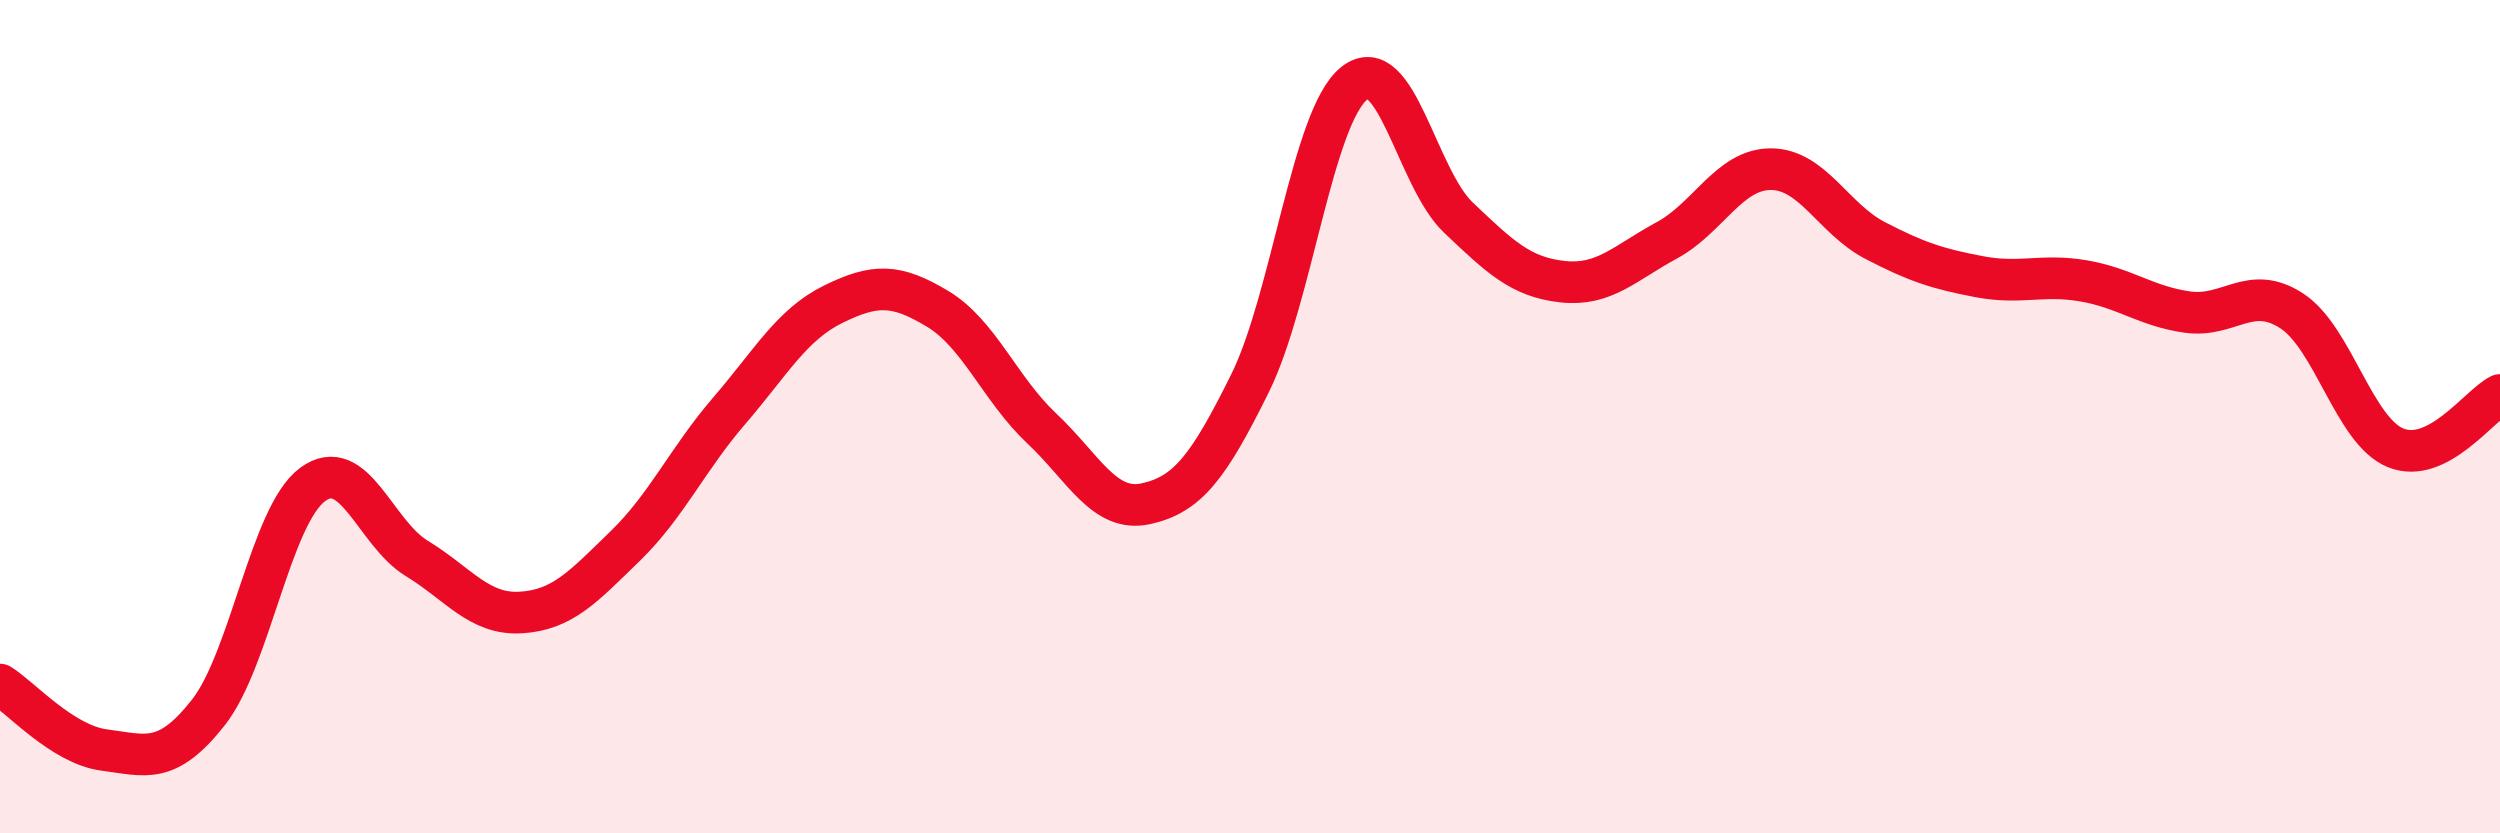
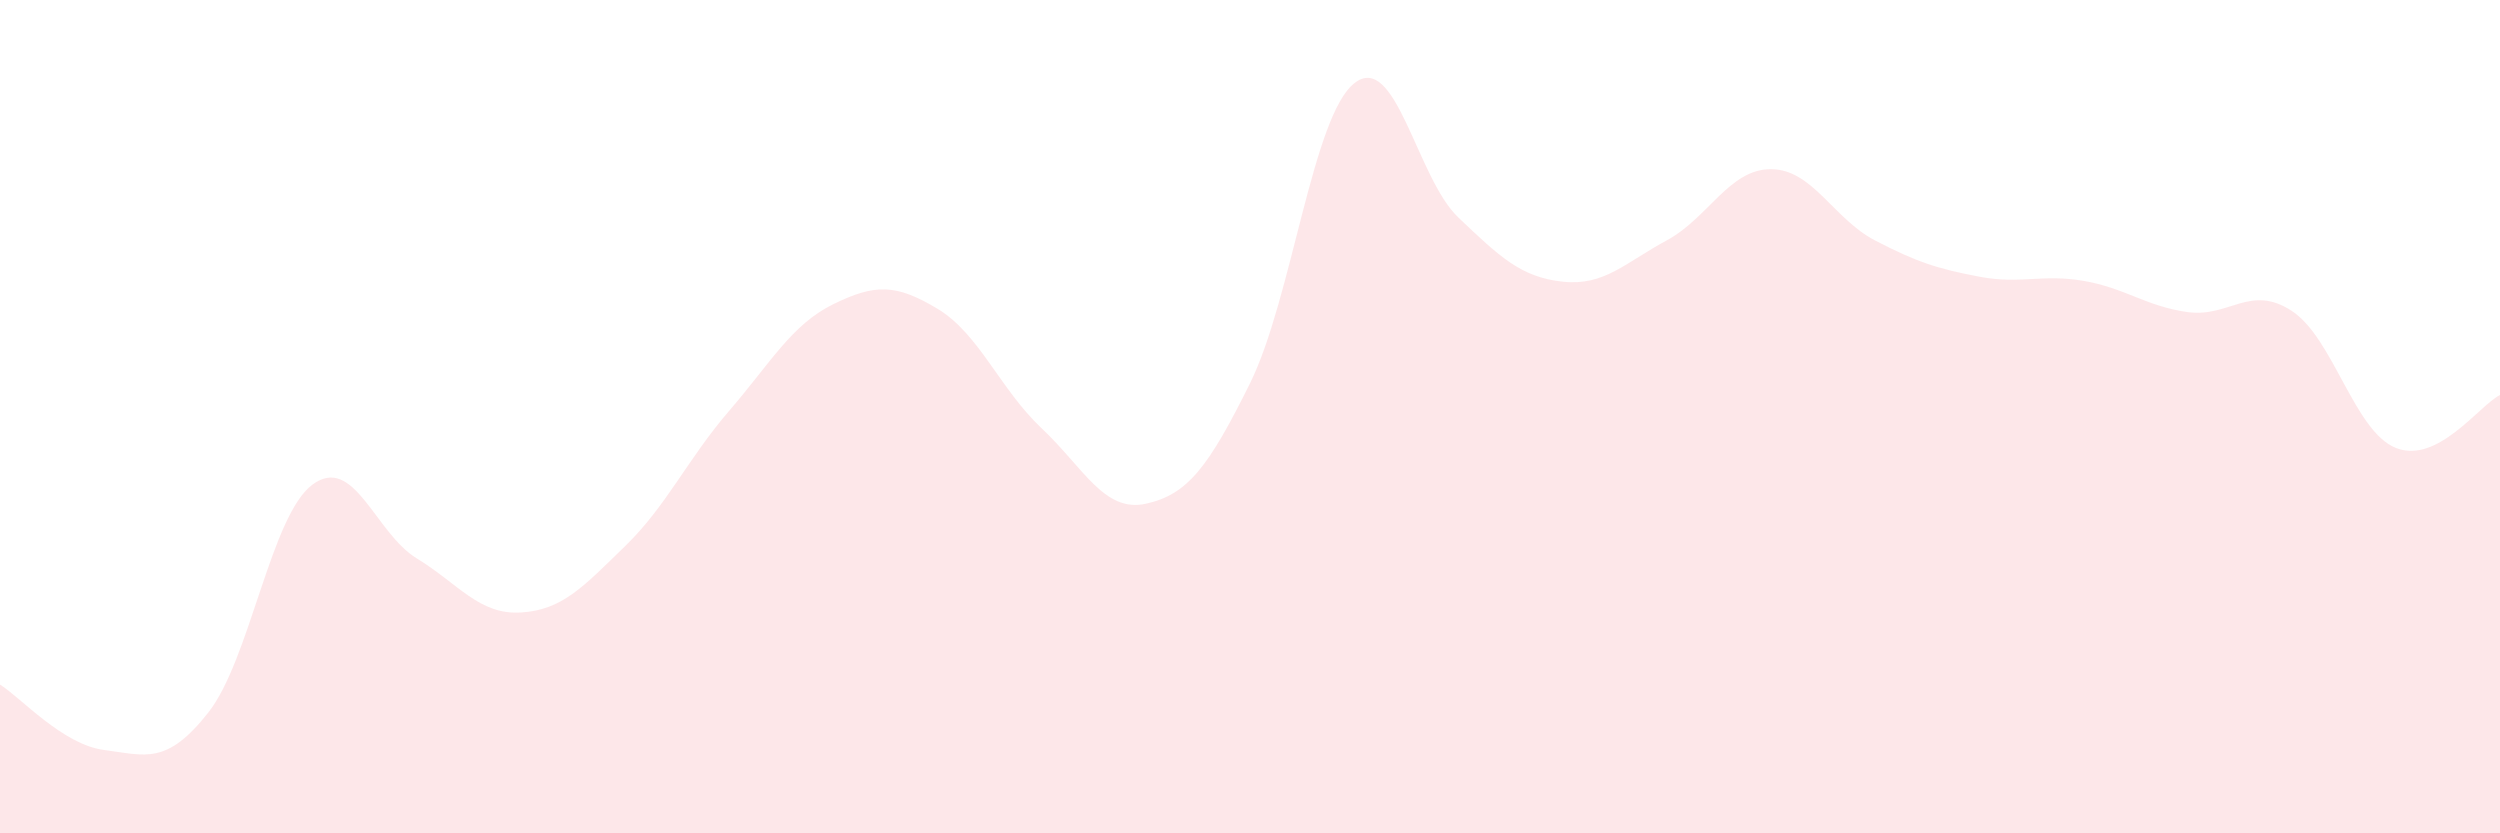
<svg xmlns="http://www.w3.org/2000/svg" width="60" height="20" viewBox="0 0 60 20">
  <path d="M 0,16.43 C 0.5,16.74 1.5,17.87 2.5,18 C 3.5,18.13 4,18.37 5,17.1 C 6,15.83 6.5,12.37 7.5,11.63 C 8.5,10.89 9,12.79 10,13.4 C 11,14.01 11.5,14.76 12.5,14.7 C 13.5,14.64 14,14.08 15,13.11 C 16,12.14 16.5,11.02 17.5,9.86 C 18.5,8.7 19,7.79 20,7.3 C 21,6.81 21.5,6.81 22.5,7.41 C 23.5,8.01 24,9.34 25,10.28 C 26,11.22 26.5,12.31 27.5,12.09 C 28.5,11.87 29,11.22 30,9.2 C 31,7.18 31.5,2.8 32.5,2 C 33.5,1.2 34,4.27 35,5.22 C 36,6.17 36.5,6.65 37.5,6.76 C 38.5,6.87 39,6.31 40,5.77 C 41,5.23 41.5,4.06 42.5,4.06 C 43.5,4.06 44,5.25 45,5.77 C 46,6.29 46.5,6.45 47.5,6.64 C 48.5,6.83 49,6.57 50,6.74 C 51,6.91 51.5,7.35 52.5,7.49 C 53.5,7.63 54,6.81 55,7.46 C 56,8.11 56.5,10.35 57.5,10.75 C 58.5,11.15 59.5,9.73 60,9.48L60 20L0 20Z" fill="#EB0A25" opacity="0.1" stroke-linecap="round" stroke-linejoin="round" />
-   <path d="M 0,16.43 C 0.5,16.74 1.5,17.87 2.5,18 C 3.5,18.13 4,18.37 5,17.1 C 6,15.83 6.5,12.37 7.5,11.63 C 8.5,10.89 9,12.79 10,13.4 C 11,14.01 11.5,14.76 12.5,14.7 C 13.5,14.64 14,14.08 15,13.11 C 16,12.14 16.5,11.02 17.5,9.86 C 18.5,8.7 19,7.79 20,7.3 C 21,6.81 21.5,6.81 22.5,7.41 C 23.5,8.01 24,9.34 25,10.28 C 26,11.22 26.5,12.31 27.5,12.09 C 28.5,11.87 29,11.22 30,9.2 C 31,7.18 31.5,2.8 32.5,2 C 33.5,1.2 34,4.27 35,5.22 C 36,6.17 36.5,6.65 37.5,6.76 C 38.5,6.87 39,6.31 40,5.77 C 41,5.23 41.5,4.06 42.5,4.06 C 43.5,4.06 44,5.25 45,5.77 C 46,6.29 46.5,6.45 47.5,6.64 C 48.5,6.83 49,6.57 50,6.74 C 51,6.91 51.5,7.35 52.5,7.49 C 53.5,7.63 54,6.81 55,7.46 C 56,8.11 56.5,10.35 57.5,10.75 C 58.5,11.15 59.5,9.73 60,9.48" stroke="#EB0A25" stroke-width="1" fill="none" stroke-linecap="round" stroke-linejoin="round" />
</svg>